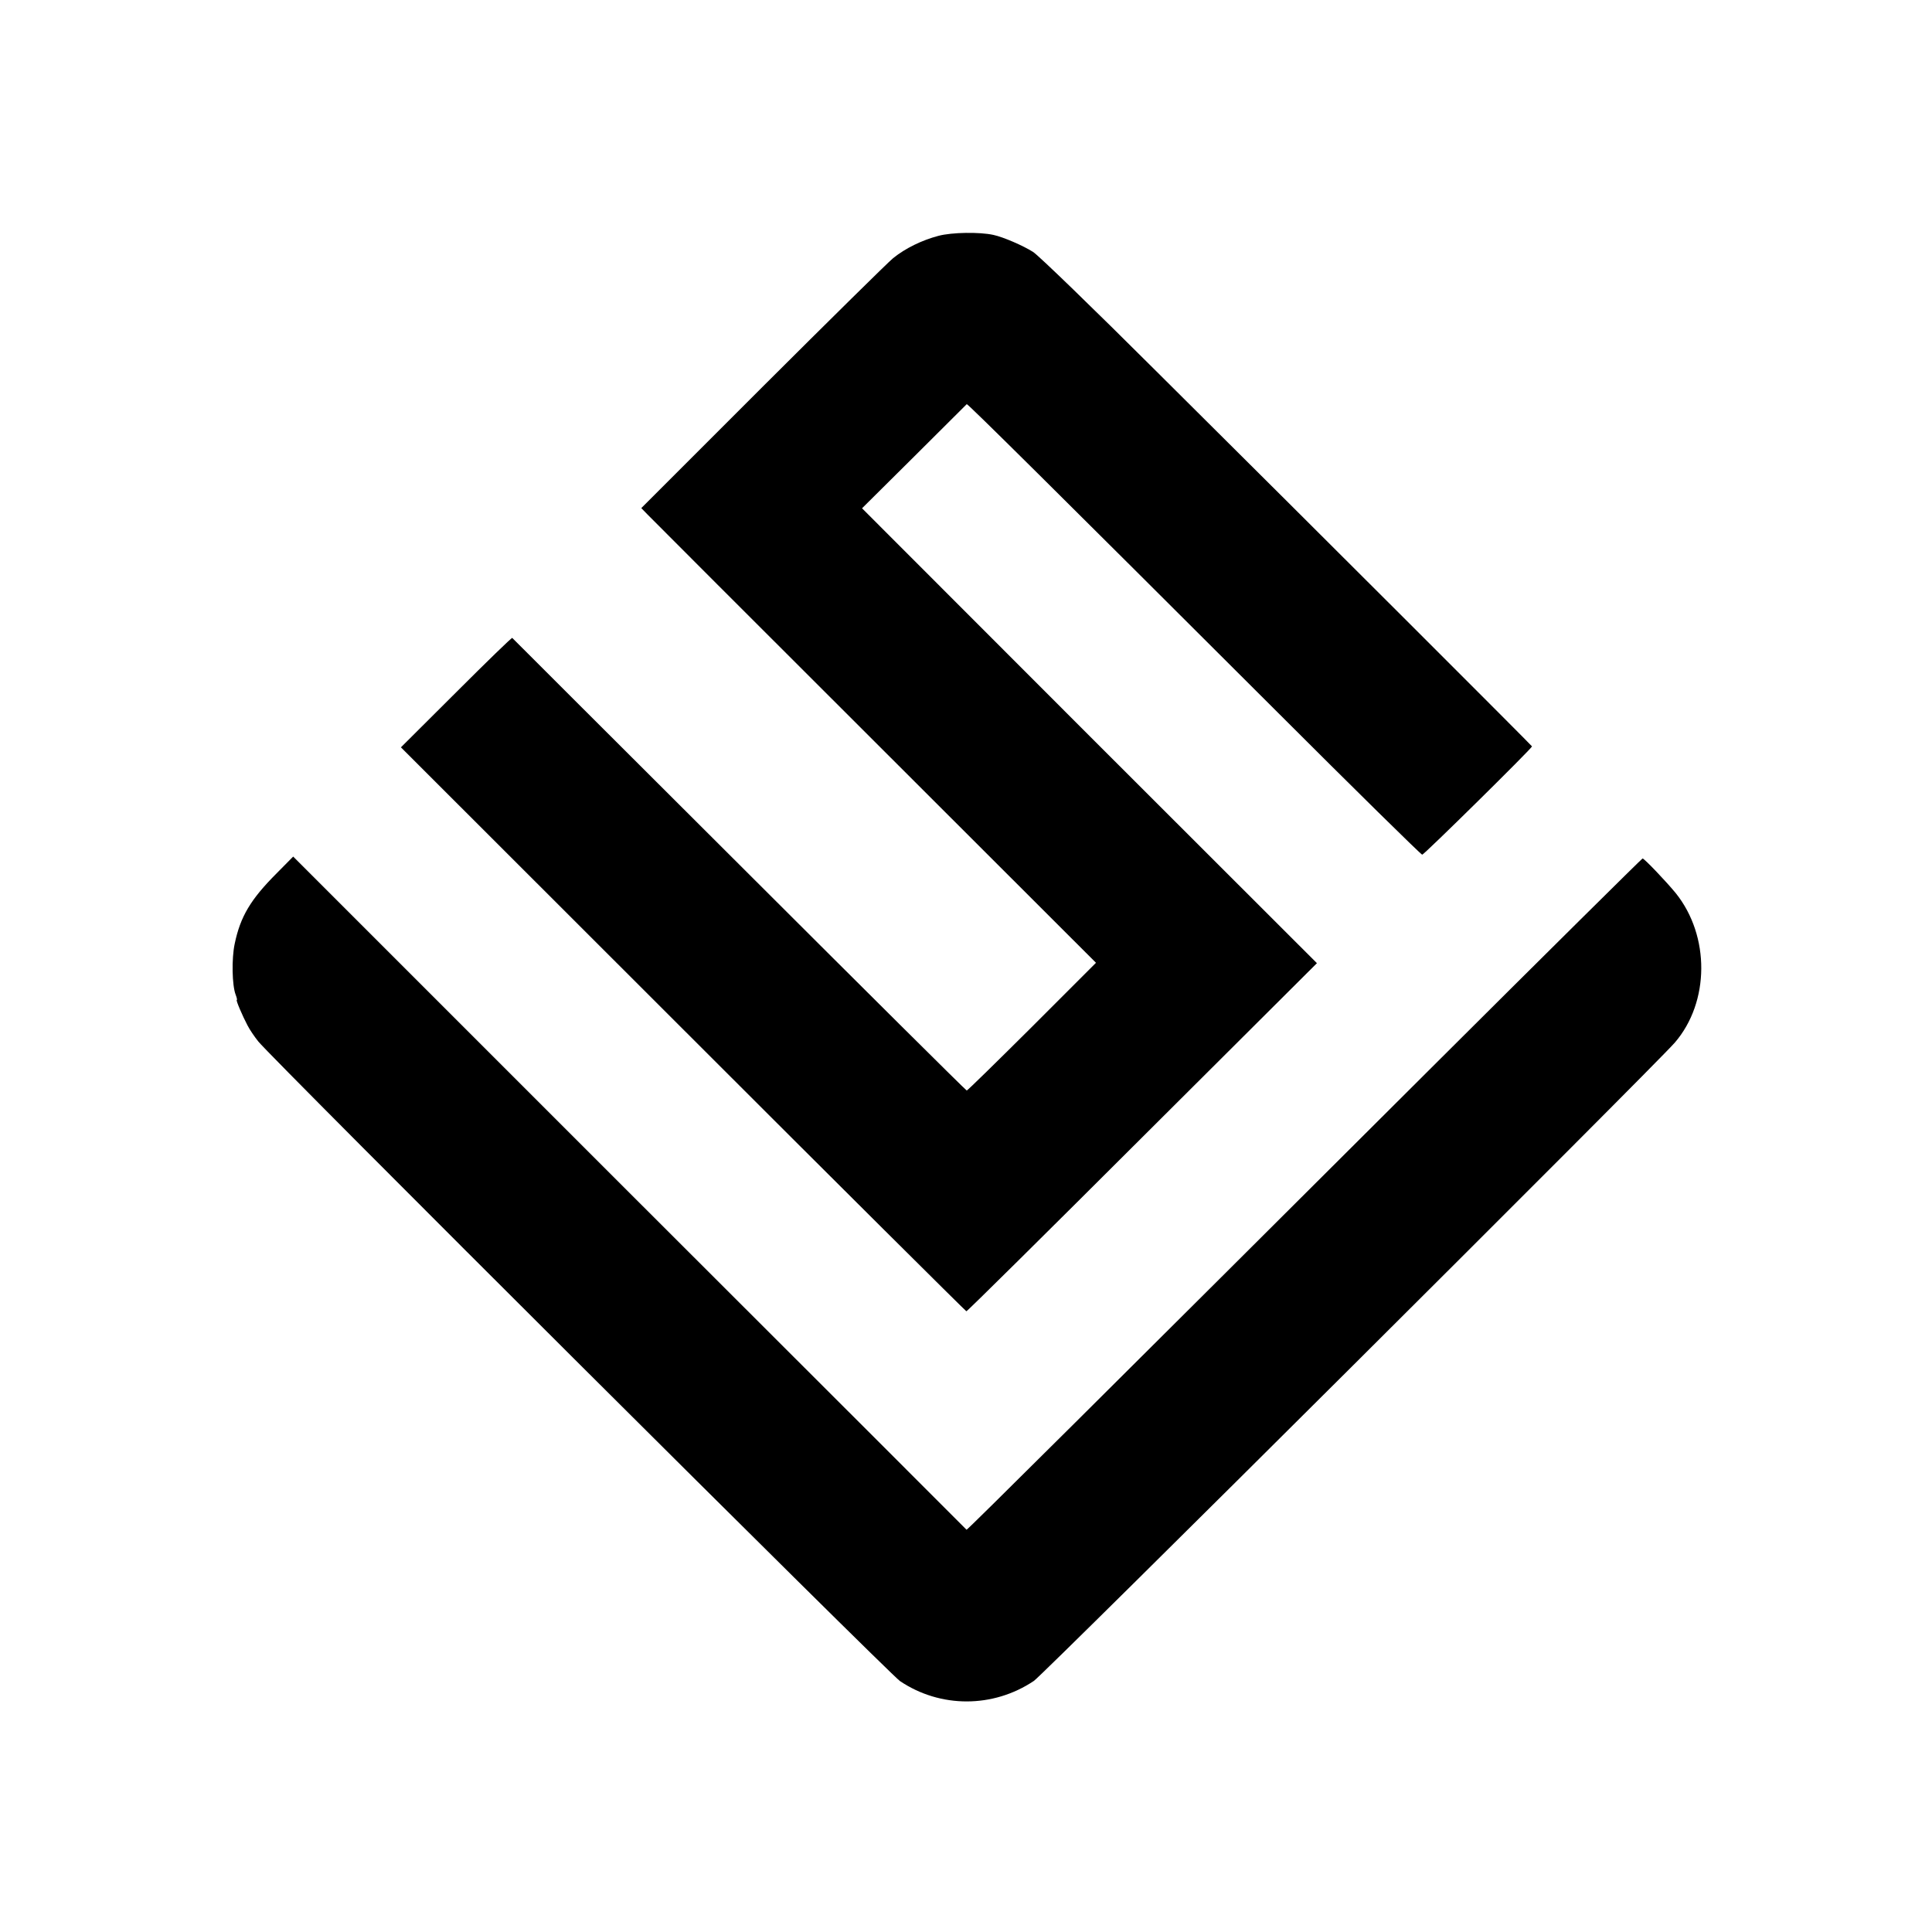
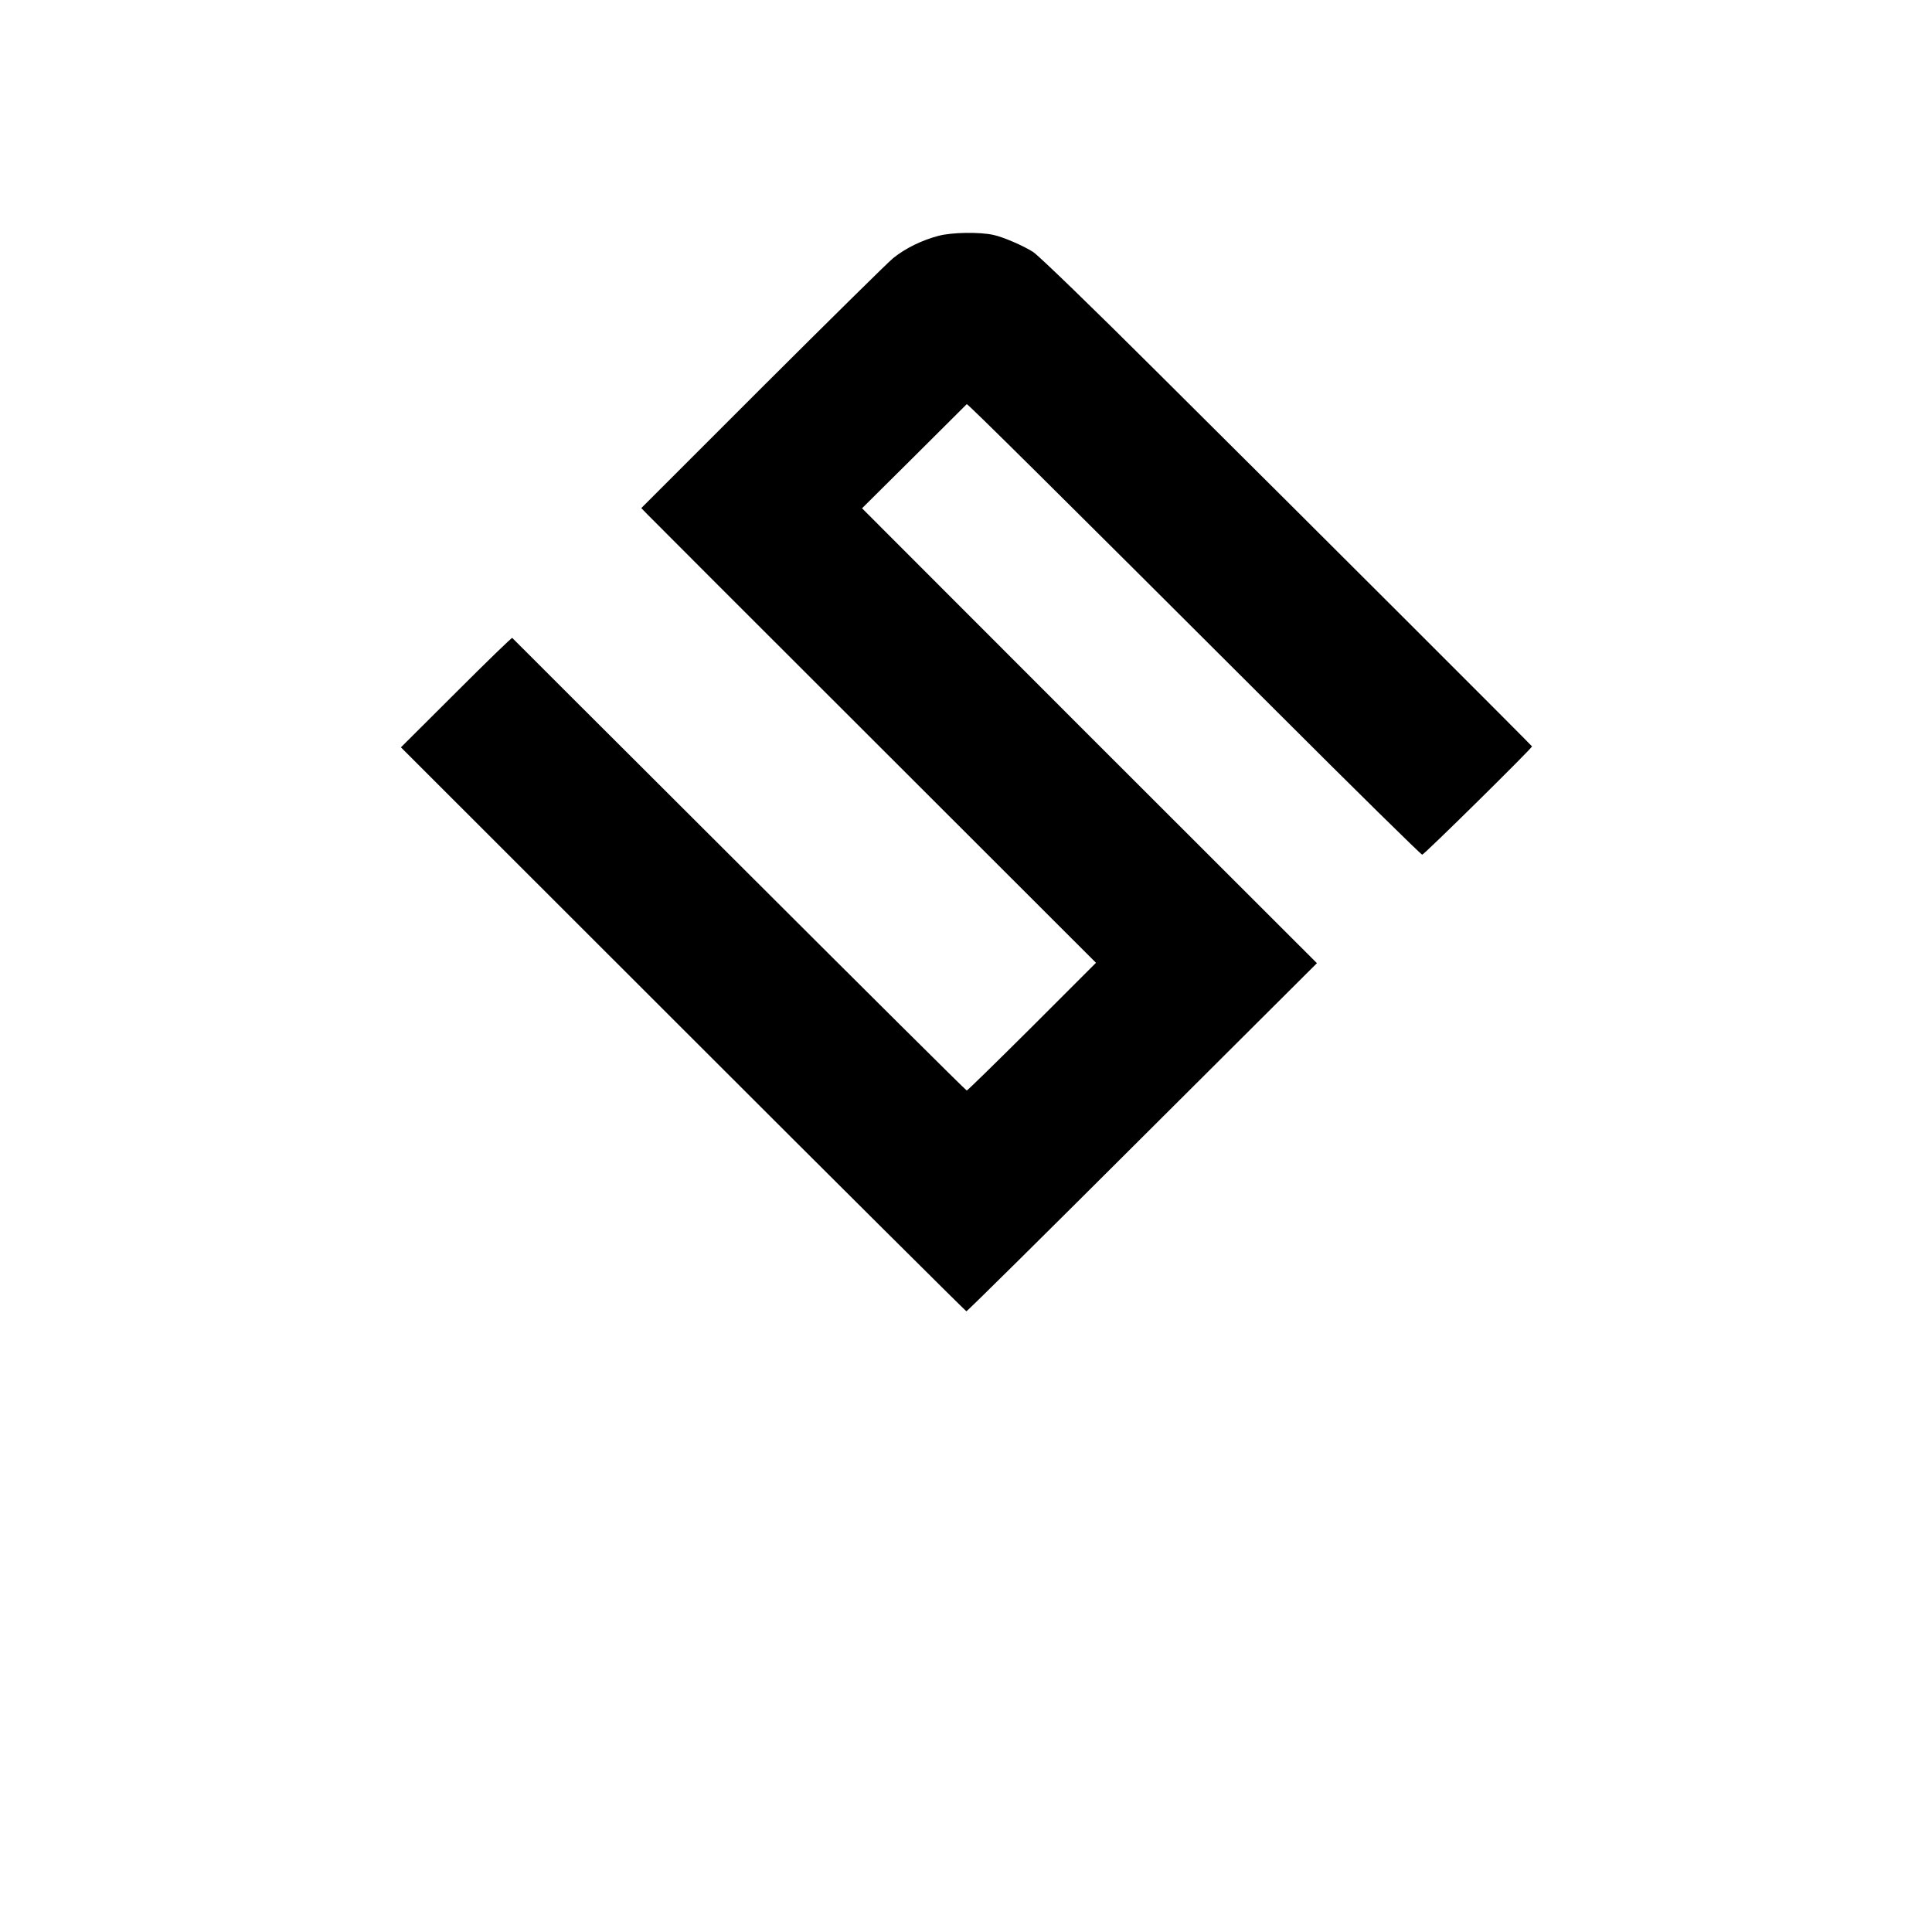
<svg xmlns="http://www.w3.org/2000/svg" version="1.0" width="1024pt" height="1024pt" viewBox="0 0 1024 1024" preserveAspectRatio="xMidYMid meet">
  <g transform="translate(0,1024) scale(0.1,-0.1)" fill="#000000" stroke="none">
    <path d="M4974 8990 c-87 -23 -174 -65 -240 -118 -27 -22 -338 -329 -692 -682 l-643 -643 33 -34 c18 -19 560 -561 1205 -1205 l1172 -1171 -339 -339 c-187 -186 -342 -338 -346 -338 -4 0 -546 539 -1206 1198 -660 658 -1201 1199 -1203 1201 -3 2 -136 -127 -297 -288 l-293 -292 1495 -1494 c822 -822 1498 -1494 1502 -1495 5 0 424 415 933 923 l925 922 -1206 1205 -1205 1206 276 274 c151 151 277 276 279 278 4 4 469 -457 1627 -1613 426 -426 781 -775 787 -775 10 0 582 564 582 574 0 3 -1064 1067 -1993 1990 -331 330 -624 614 -652 631 -52 33 -158 79 -210 90 -72 16 -220 14 -291 -5z" />
-     <path d="M1467 5612 c-139 -139 -193 -230 -223 -374 -17 -79 -14 -221 5 -270 6 -16 9 -28 6 -28 -6 0 30 -84 57 -135 11 -22 37 -60 57 -85 69 -87 3346 -3353 3401 -3390 214 -144 494 -144 710 1 50 33 3296 3266 3397 3383 185 215 187 565 5 792 -49 60 -167 184 -176 184 -3 0 -506 -498 -1117 -1107 -1749 -1744 -2462 -2453 -2466 -2451 -1 2 -805 805 -1786 1785 l-1783 1783 -87 -88z" />
  </g>
</svg>